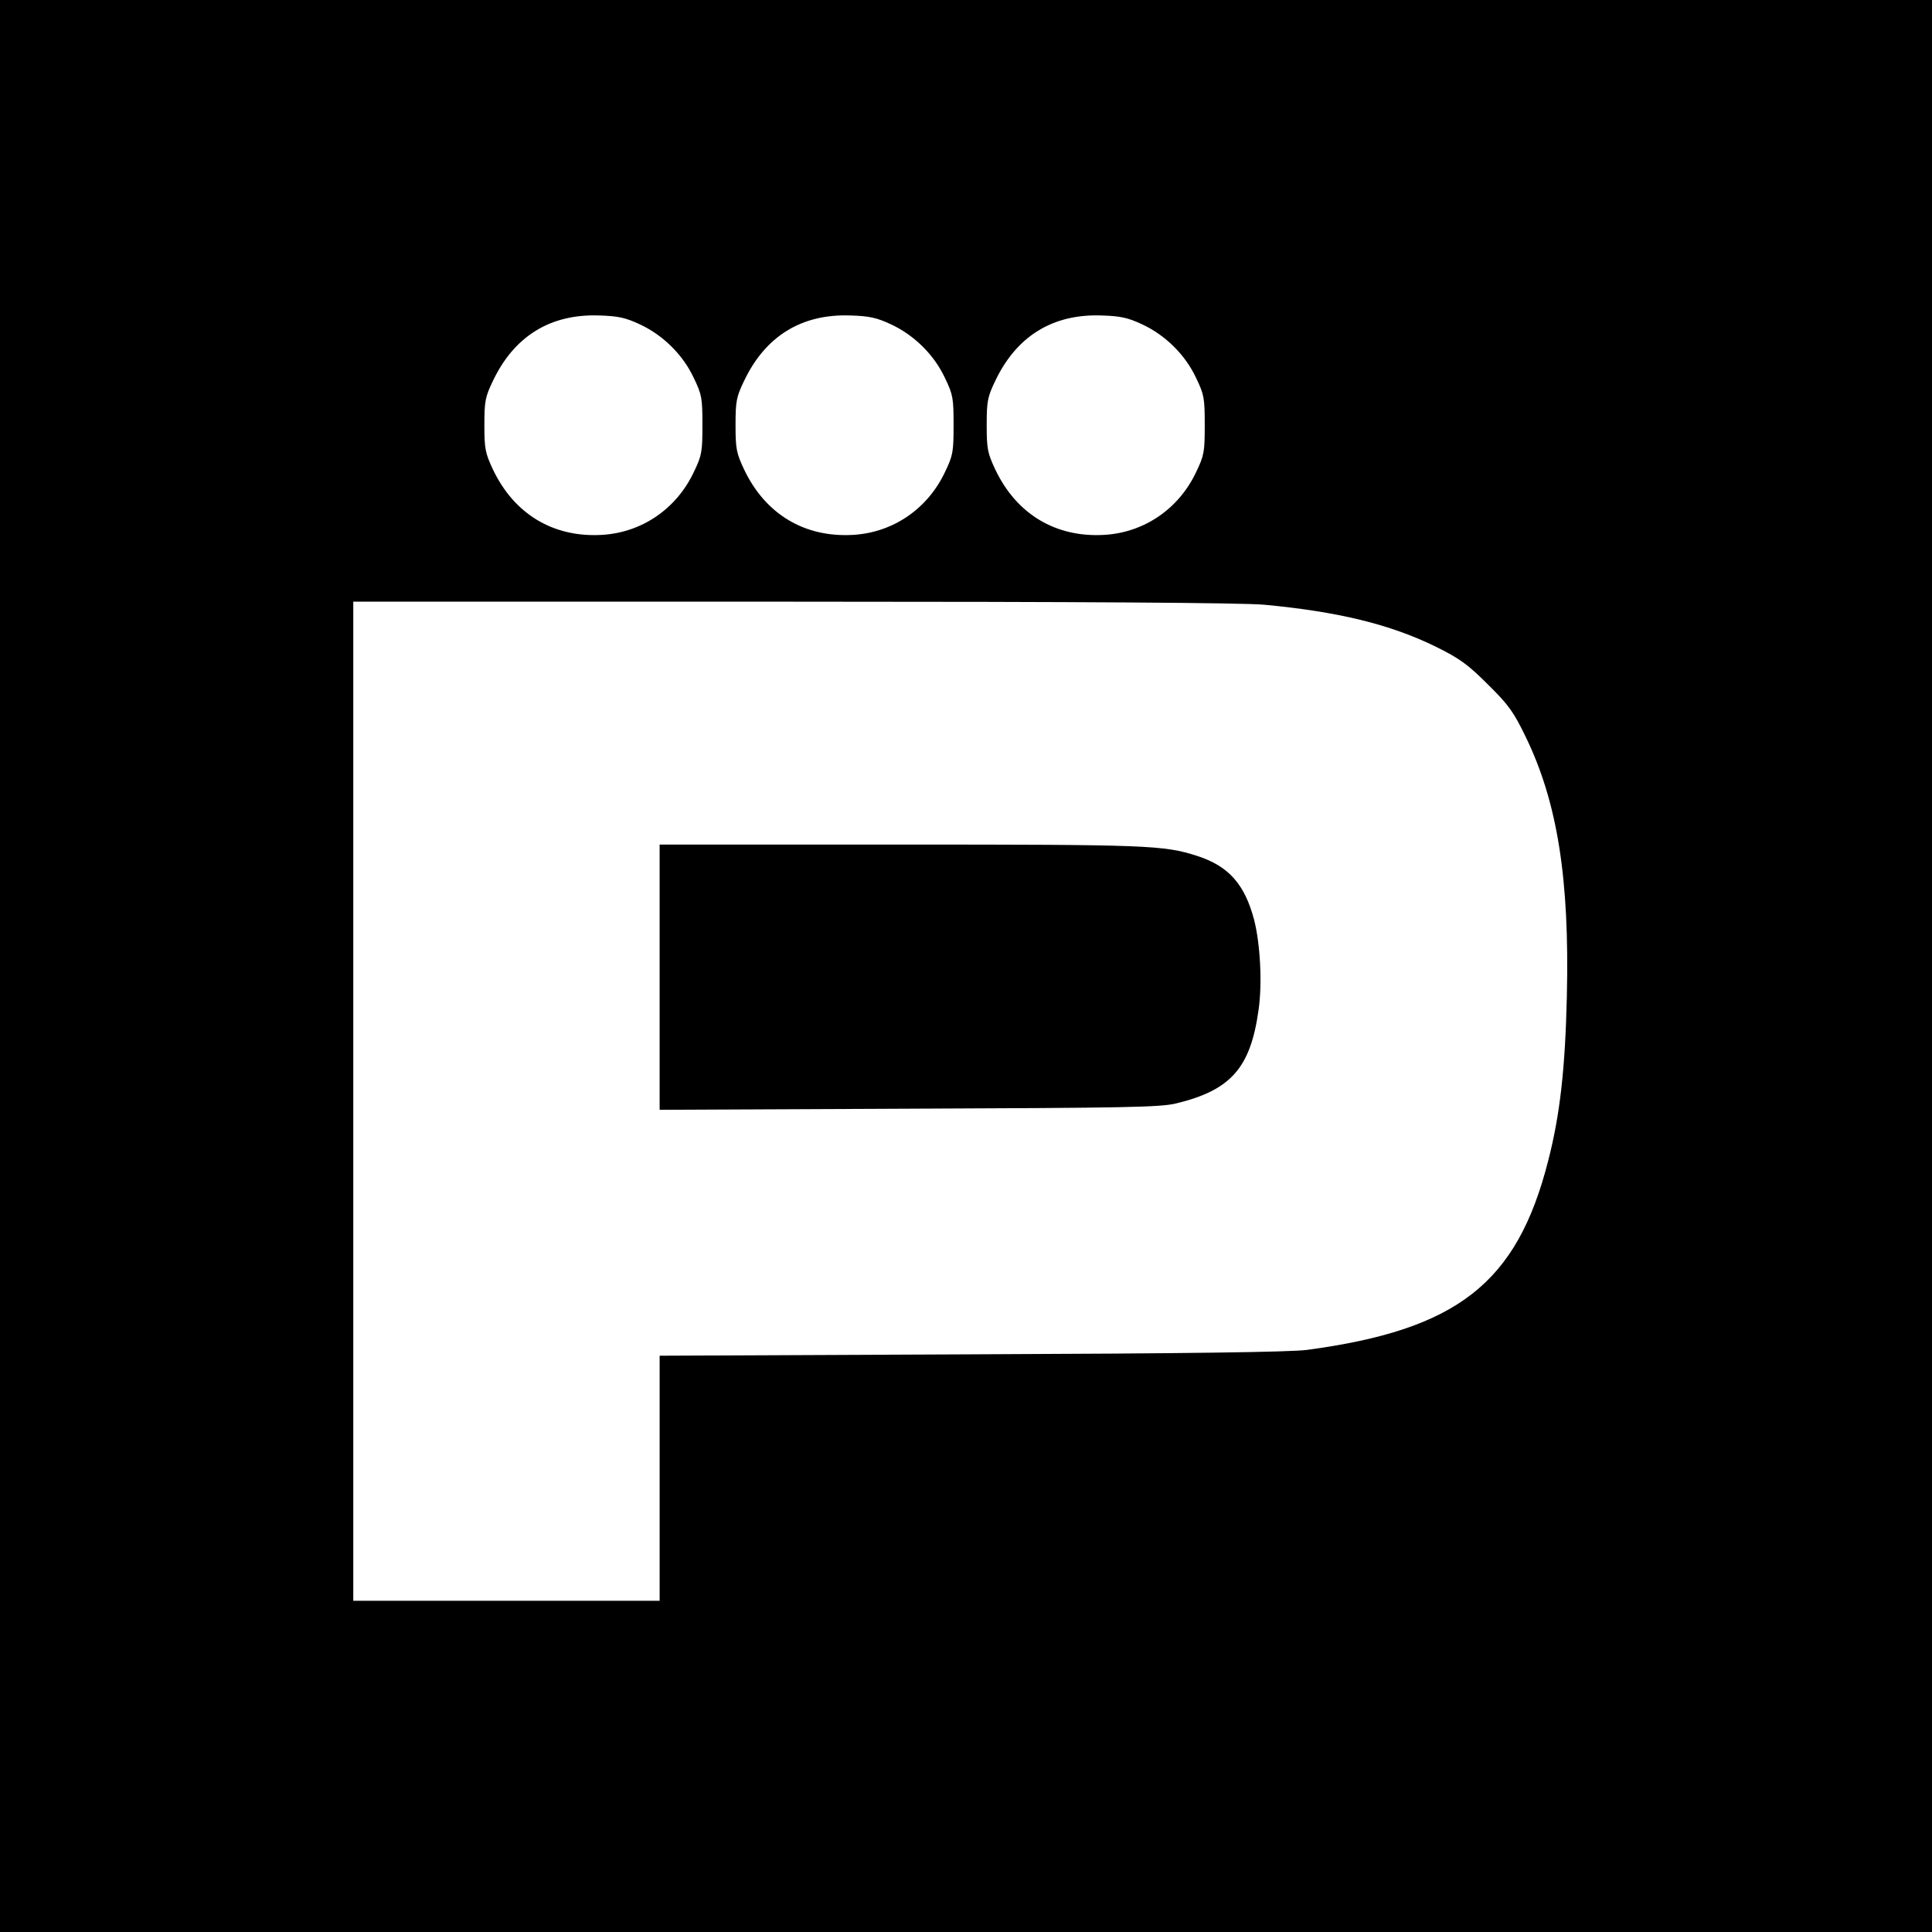
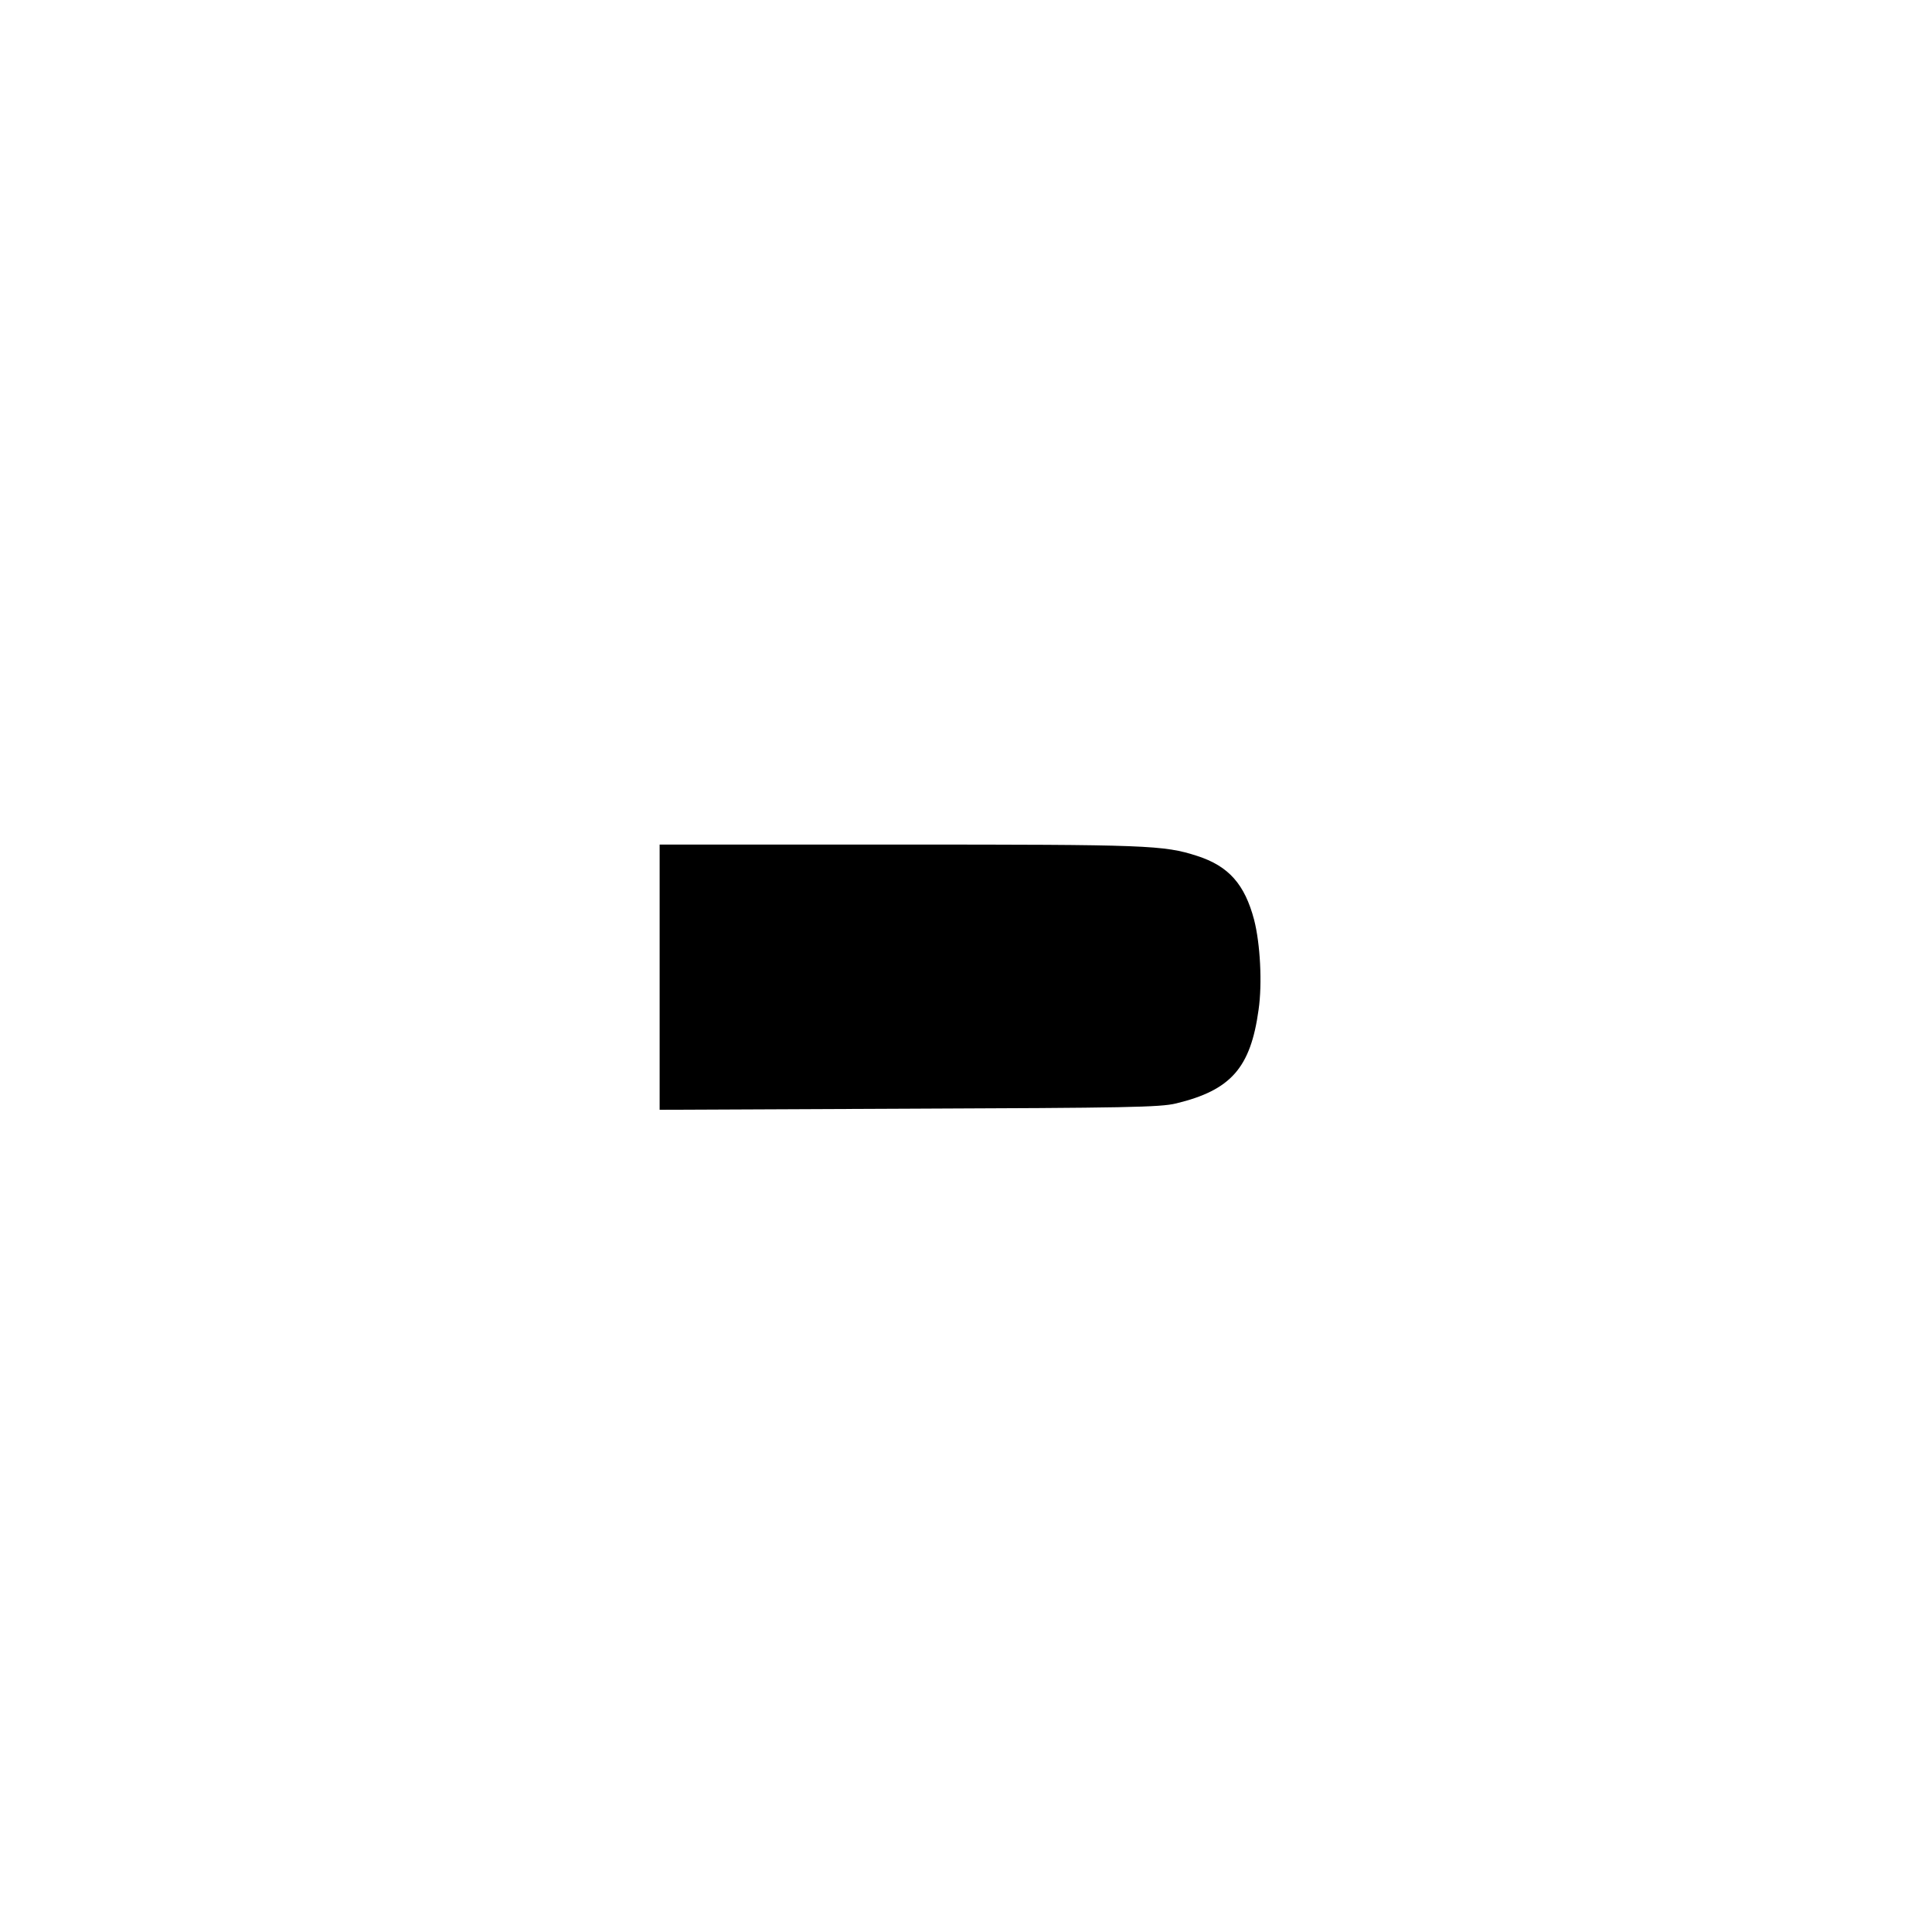
<svg xmlns="http://www.w3.org/2000/svg" version="1.0" width="700pt" height="700pt" viewBox="0 0 700 700" preserveAspectRatio="xMidYMid meet">
  <g transform="translate(0,700) scale(0.1,-0.1)" fill="#000000" stroke="none">
-     <path d="M0 3500 l0 -3500 3500 0 3500 0 0 3500 0 3500 -3500 0 -3500 0 0 -3500z m2320 2324 c83 -39 155 -110 194 -194 29 -60 31 -73 31 -170 0 -97 -2 -110 -31 -170 -63 -134 -189 -220 -334 -228 -175 -10 -317 75 -394 237 -28 60 -31 75 -31 161 0 86 3 102 31 160 77 162 208 243 384 237 70 -2 97 -8 150 -33z m910 0 c83 -39 155 -110 194 -194 29 -60 31 -73 31 -170 0 -97 -2 -110 -31 -170 -63 -134 -189 -220 -334 -228 -175 -10 -317 75 -394 237 -28 60 -31 75 -31 161 0 86 3 102 31 160 77 162 208 243 384 237 70 -2 97 -8 150 -33z m910 0 c83 -39 155 -110 194 -194 29 -60 31 -73 31 -170 0 -97 -2 -110 -31 -170 -63 -134 -189 -220 -334 -228 -175 -10 -317 75 -394 237 -28 60 -31 75 -31 161 0 86 3 102 31 160 77 162 208 243 384 237 70 -2 97 -8 150 -33z m440 -1015 c268 -25 456 -71 620 -151 89 -44 118 -65 191 -138 75 -74 93 -99 137 -190 115 -237 159 -514 149 -940 -6 -263 -25 -431 -68 -597 -113 -443 -329 -611 -874 -684 -63 -8 -426 -13 -1217 -16 l-1128 -5 0 -444 0 -444 -555 0 -555 0 0 1810 0 1810 1593 0 c1049 0 1631 -4 1707 -11z" />
    <path d="M2390 3460 l0 -481 903 4 c787 3 910 5 968 19 199 48 270 129 299 339 14 96 6 240 -16 326 -34 129 -92 195 -207 232 -121 39 -180 41 -1076 41 l-871 0 0 -480z" />
  </g>
</svg>